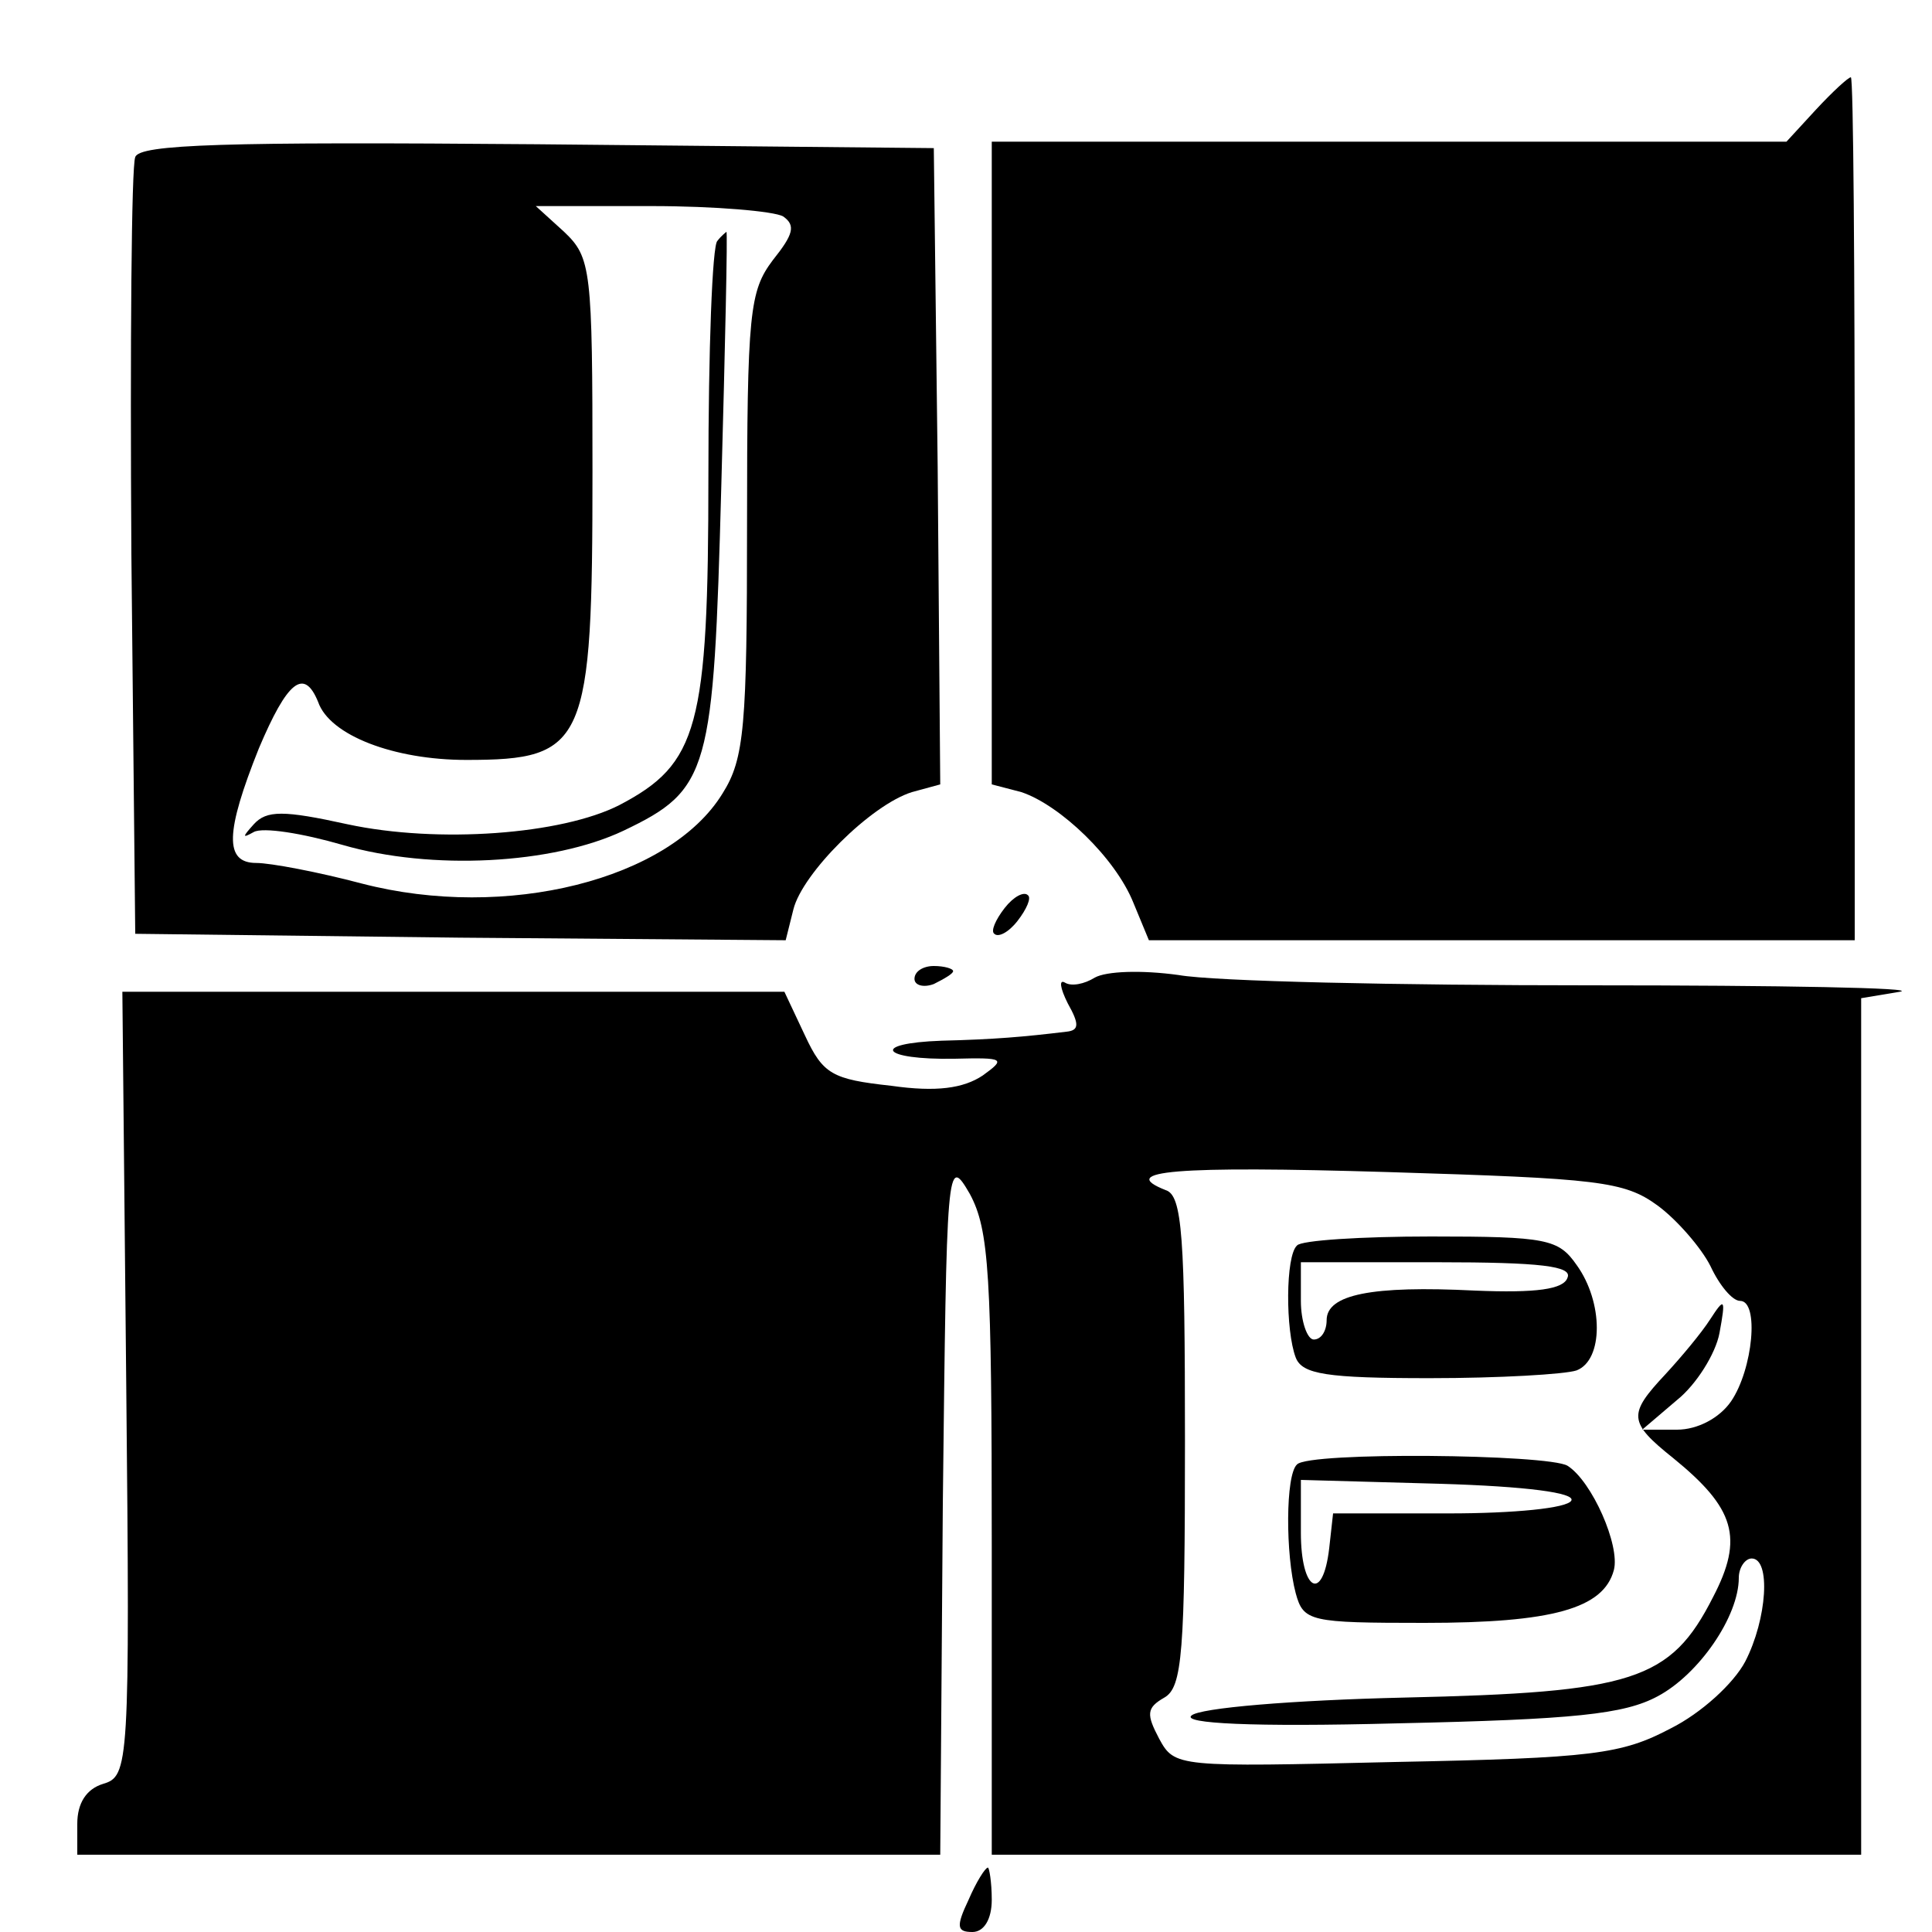
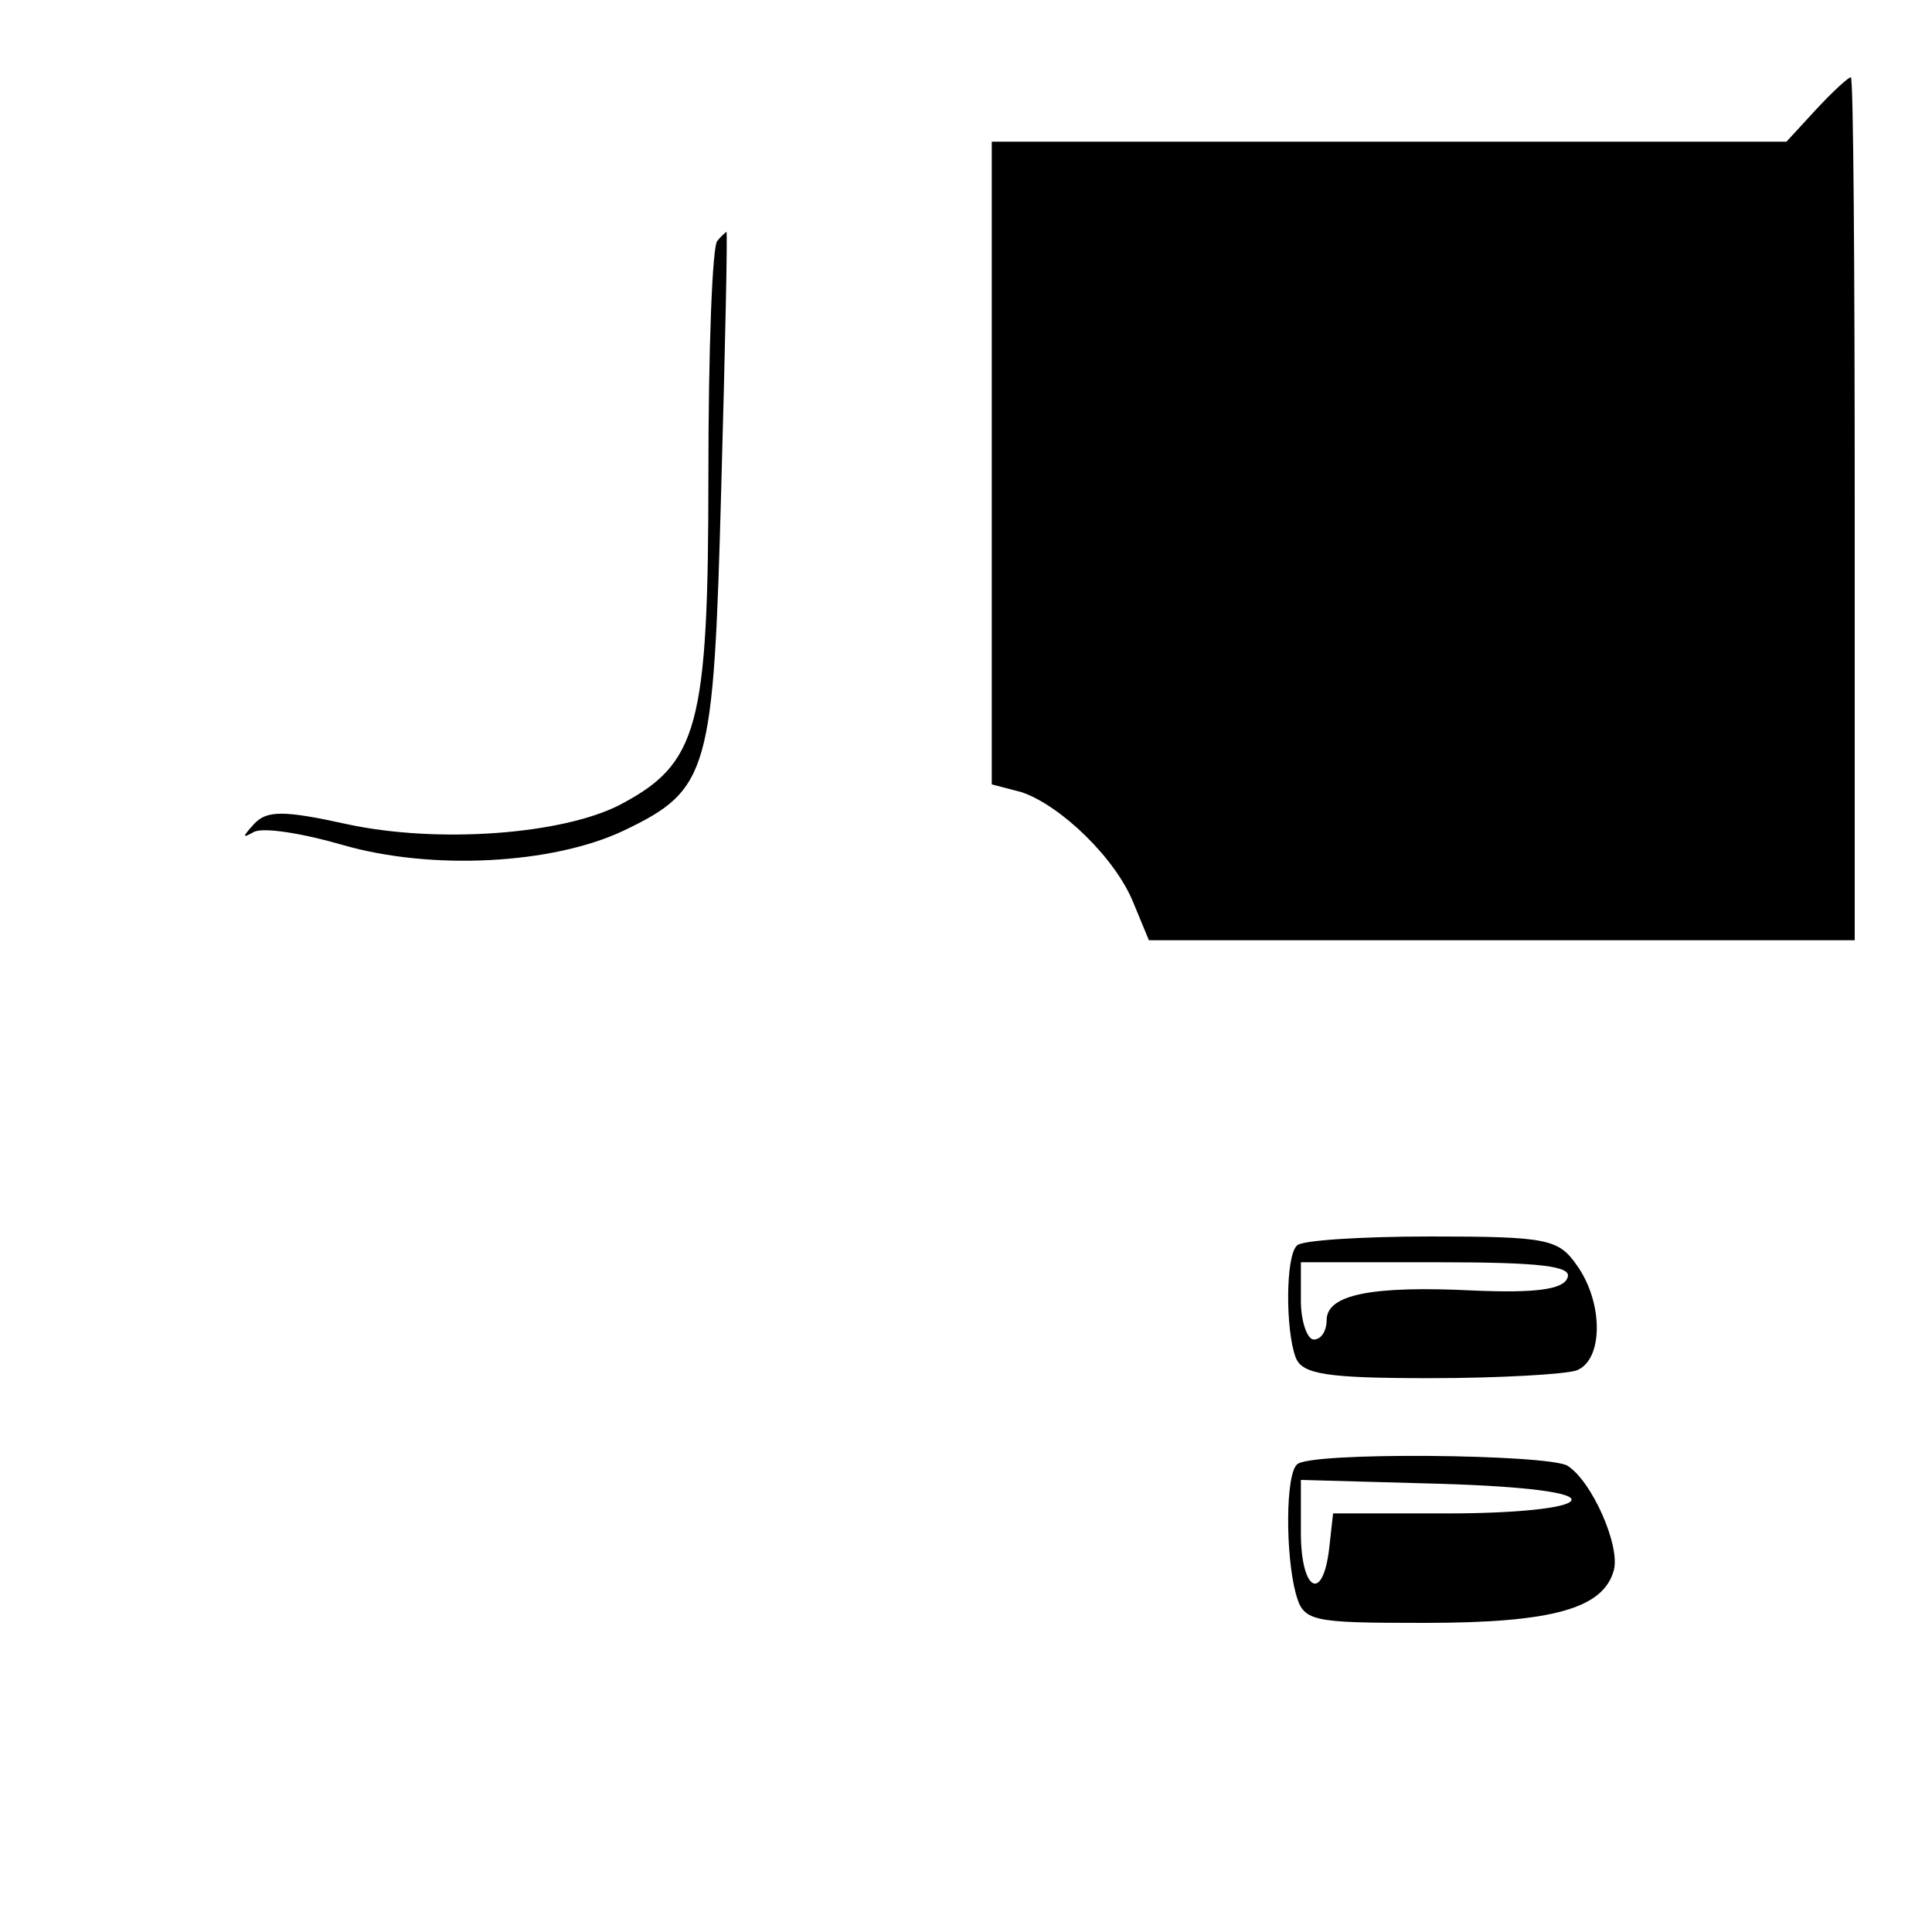
<svg xmlns="http://www.w3.org/2000/svg" version="1.0" width="150pt" height="150pt" viewBox="0 0 150 150" preserveAspectRatio="xMidYMid meet">
  <g transform="translate(0,150) scale(0.1,-0.1)" fill="#000000" stroke="none">
    <path d="M1410 1415 l-23 -25 -309 0 -308 0 0 -249 0 -250 23 -6 c30 -10 73 -51 87 -86 l12 -29 274 0 274 0 0 335 c0 184 -1 335 -3 335 -2 0 -14 -11 -27 -25z" />
-     <path d="M105 1378 c-3 -7 -4 -146 -3 -308 l3 -295 252 -3 253 -2 6 24 c7 28 60 81 92 91 l22 6 -2 247 -3 247 -308 3 c-242 2 -309 0 -312 -10z m503 -46 c10 -7 8 -14 -8 -34 -18 -24 -20 -40 -20 -205 0 -157 -2 -182 -19 -209 -41 -67 -168 -99 -280 -70 -34 9 -71 16 -82 16 -25 0 -24 24 2 89 22 52 35 63 46 36 9 -26 59 -45 115 -45 93 0 98 12 98 224 0 157 -1 166 -22 186 l-22 20 90 0 c49 0 95 -4 102 -8z" />
    <path d="M557 1313 c-4 -3 -7 -85 -7 -182 0 -196 -8 -224 -69 -256 -45 -23 -141 -30 -211 -15 -50 11 -63 11 -73 0 -9 -10 -9 -11 0 -6 7 4 38 -1 69 -10 69 -20 163 -15 218 11 67 32 70 45 76 267 3 109 5 198 4 198 0 0 -4 -3 -7 -7z" />
-     <path d="M780 795 c-7 -9 -11 -18 -8 -20 3 -3 11 1 18 10 7 9 11 18 8 20 -3 3 -11 -1 -18 -10z" />
-     <path d="M710 740 c0 -5 7 -7 15 -4 8 4 15 8 15 10 0 2 -7 4 -15 4 -8 0 -15 -4 -15 -10z" />
-     <path d="M850 741 c-8 -5 -18 -7 -23 -4 -5 3 -4 -4 2 -16 9 -16 9 -21 -1 -22 -33 -4 -56 -6 -97 -7 -56 -2 -47 -15 10 -14 39 1 40 0 22 -13 -15 -10 -36 -13 -71 -8 -46 5 -53 9 -67 39 l-16 34 -257 0 -257 0 3 -304 c3 -298 2 -305 -18 -311 -13 -4 -20 -15 -20 -31 l0 -24 335 0 335 0 2 272 c3 266 3 272 21 241 15 -28 17 -62 17 -273 l0 -240 338 0 337 0 0 332 0 333 30 5 c16 3 -92 5 -240 5 -149 0 -292 3 -320 8 -29 4 -56 3 -65 -2z m437 -177 c15 -11 34 -33 41 -47 7 -15 17 -27 23 -27 15 0 10 -53 -7 -78 -9 -13 -26 -22 -42 -22 l-27 0 27 23 c15 12 30 36 33 52 5 27 4 28 -7 11 -7 -11 -23 -30 -35 -43 -29 -31 -29 -37 6 -65 48 -39 55 -62 31 -108 -33 -65 -62 -74 -240 -78 -86 -2 -159 -8 -165 -14 -7 -6 46 -9 160 -6 137 3 176 7 202 21 32 17 63 62 63 92 0 8 5 15 10 15 15 0 12 -47 -5 -80 -9 -17 -34 -40 -58 -52 -38 -20 -60 -23 -214 -26 -169 -4 -171 -4 -183 18 -10 19 -10 24 4 32 14 8 16 35 16 199 0 159 -2 191 -15 195 -38 15 7 19 173 14 163 -5 183 -7 209 -26z" />
-     <path d="M1007 533 c-9 -8 -9 -66 -1 -87 5 -13 24 -16 104 -16 54 0 105 3 114 6 21 8 21 53 0 82 -14 20 -23 22 -113 22 -54 0 -101 -3 -104 -7z m210 -25 c-3 -9 -24 -12 -72 -10 -80 4 -115 -3 -115 -23 0 -8 -4 -15 -10 -15 -5 0 -10 14 -10 30 l0 30 106 0 c80 0 105 -3 101 -12z" />
+     <path d="M1007 533 c-9 -8 -9 -66 -1 -87 5 -13 24 -16 104 -16 54 0 105 3 114 6 21 8 21 53 0 82 -14 20 -23 22 -113 22 -54 0 -101 -3 -104 -7m210 -25 c-3 -9 -24 -12 -72 -10 -80 4 -115 -3 -115 -23 0 -8 -4 -15 -10 -15 -5 0 -10 14 -10 30 l0 30 106 0 c80 0 105 -3 101 -12z" />
    <path d="M1007 363 c-9 -8 -9 -70 -1 -100 6 -22 11 -23 100 -23 99 0 139 11 147 41 5 19 -17 69 -36 81 -15 9 -201 11 -210 1z m213 -28 c-3 -6 -45 -10 -95 -10 l-90 0 -3 -27 c-5 -43 -22 -33 -22 12 l0 41 108 -3 c67 -2 105 -7 102 -13z" />
-     <path d="M752 25 c-10 -21 -9 -25 3 -25 9 0 15 10 15 25 0 14 -2 25 -3 25 -2 0 -9 -11 -15 -25z" />
  </g>
</svg>